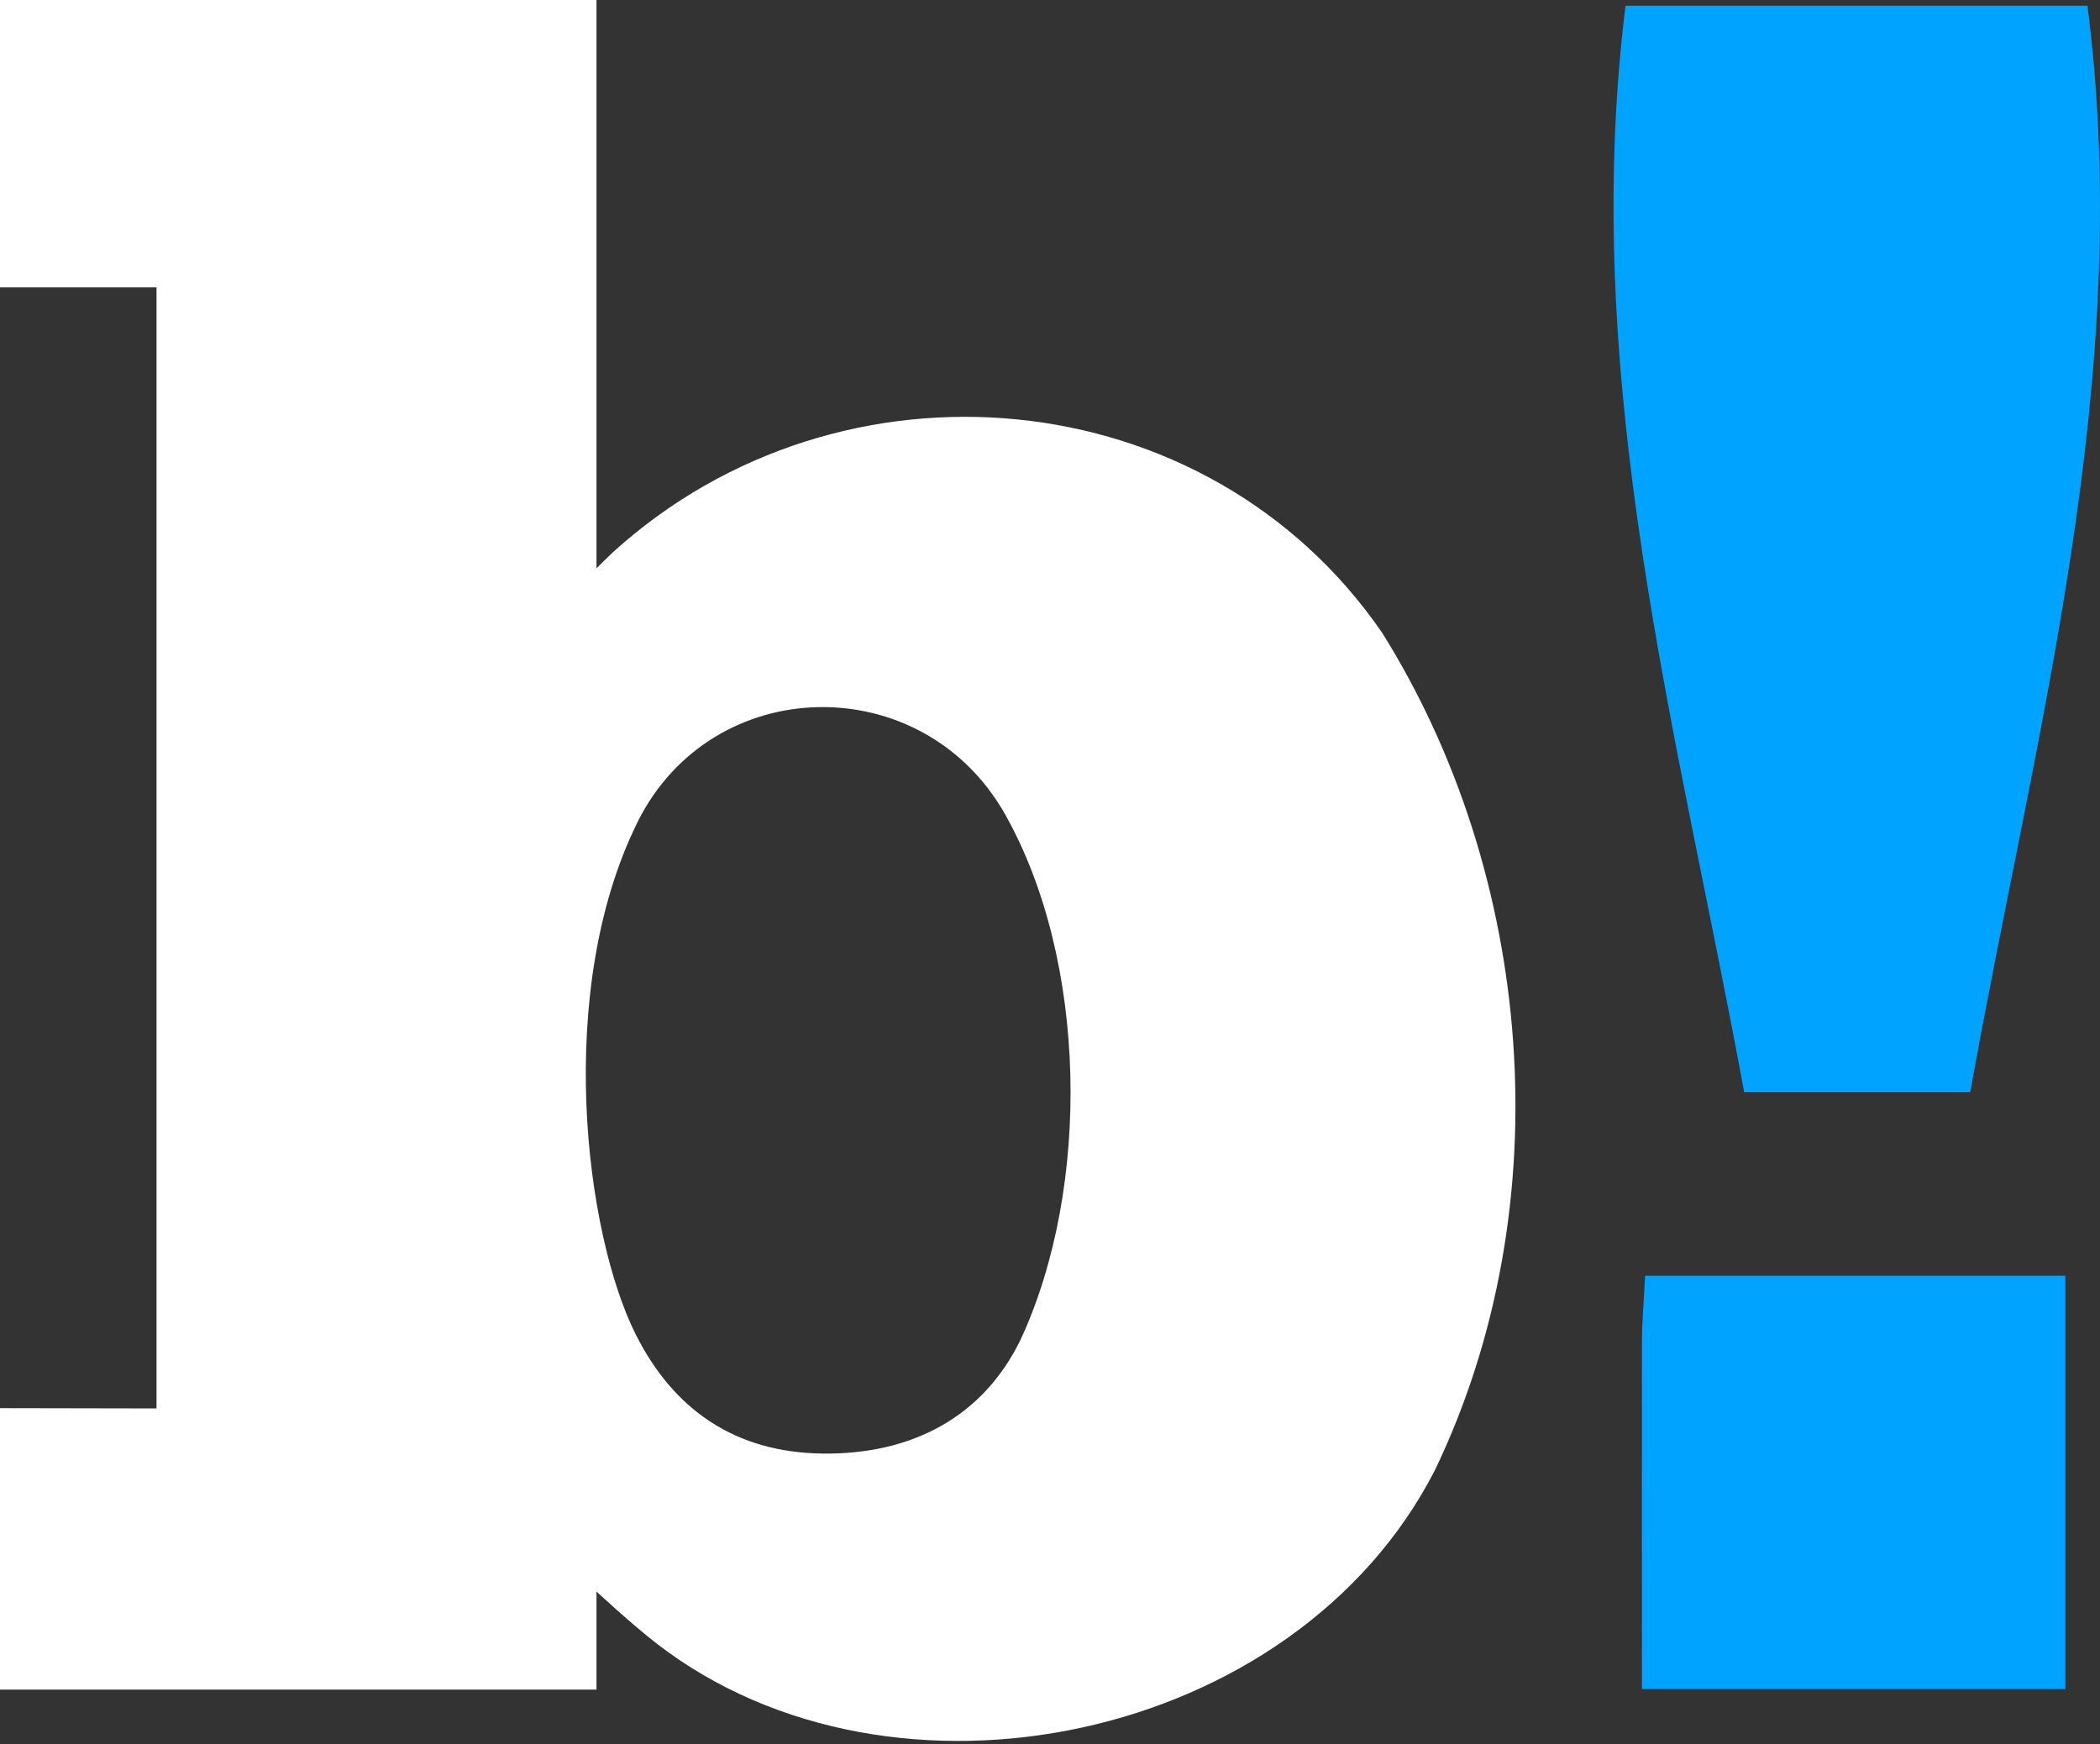
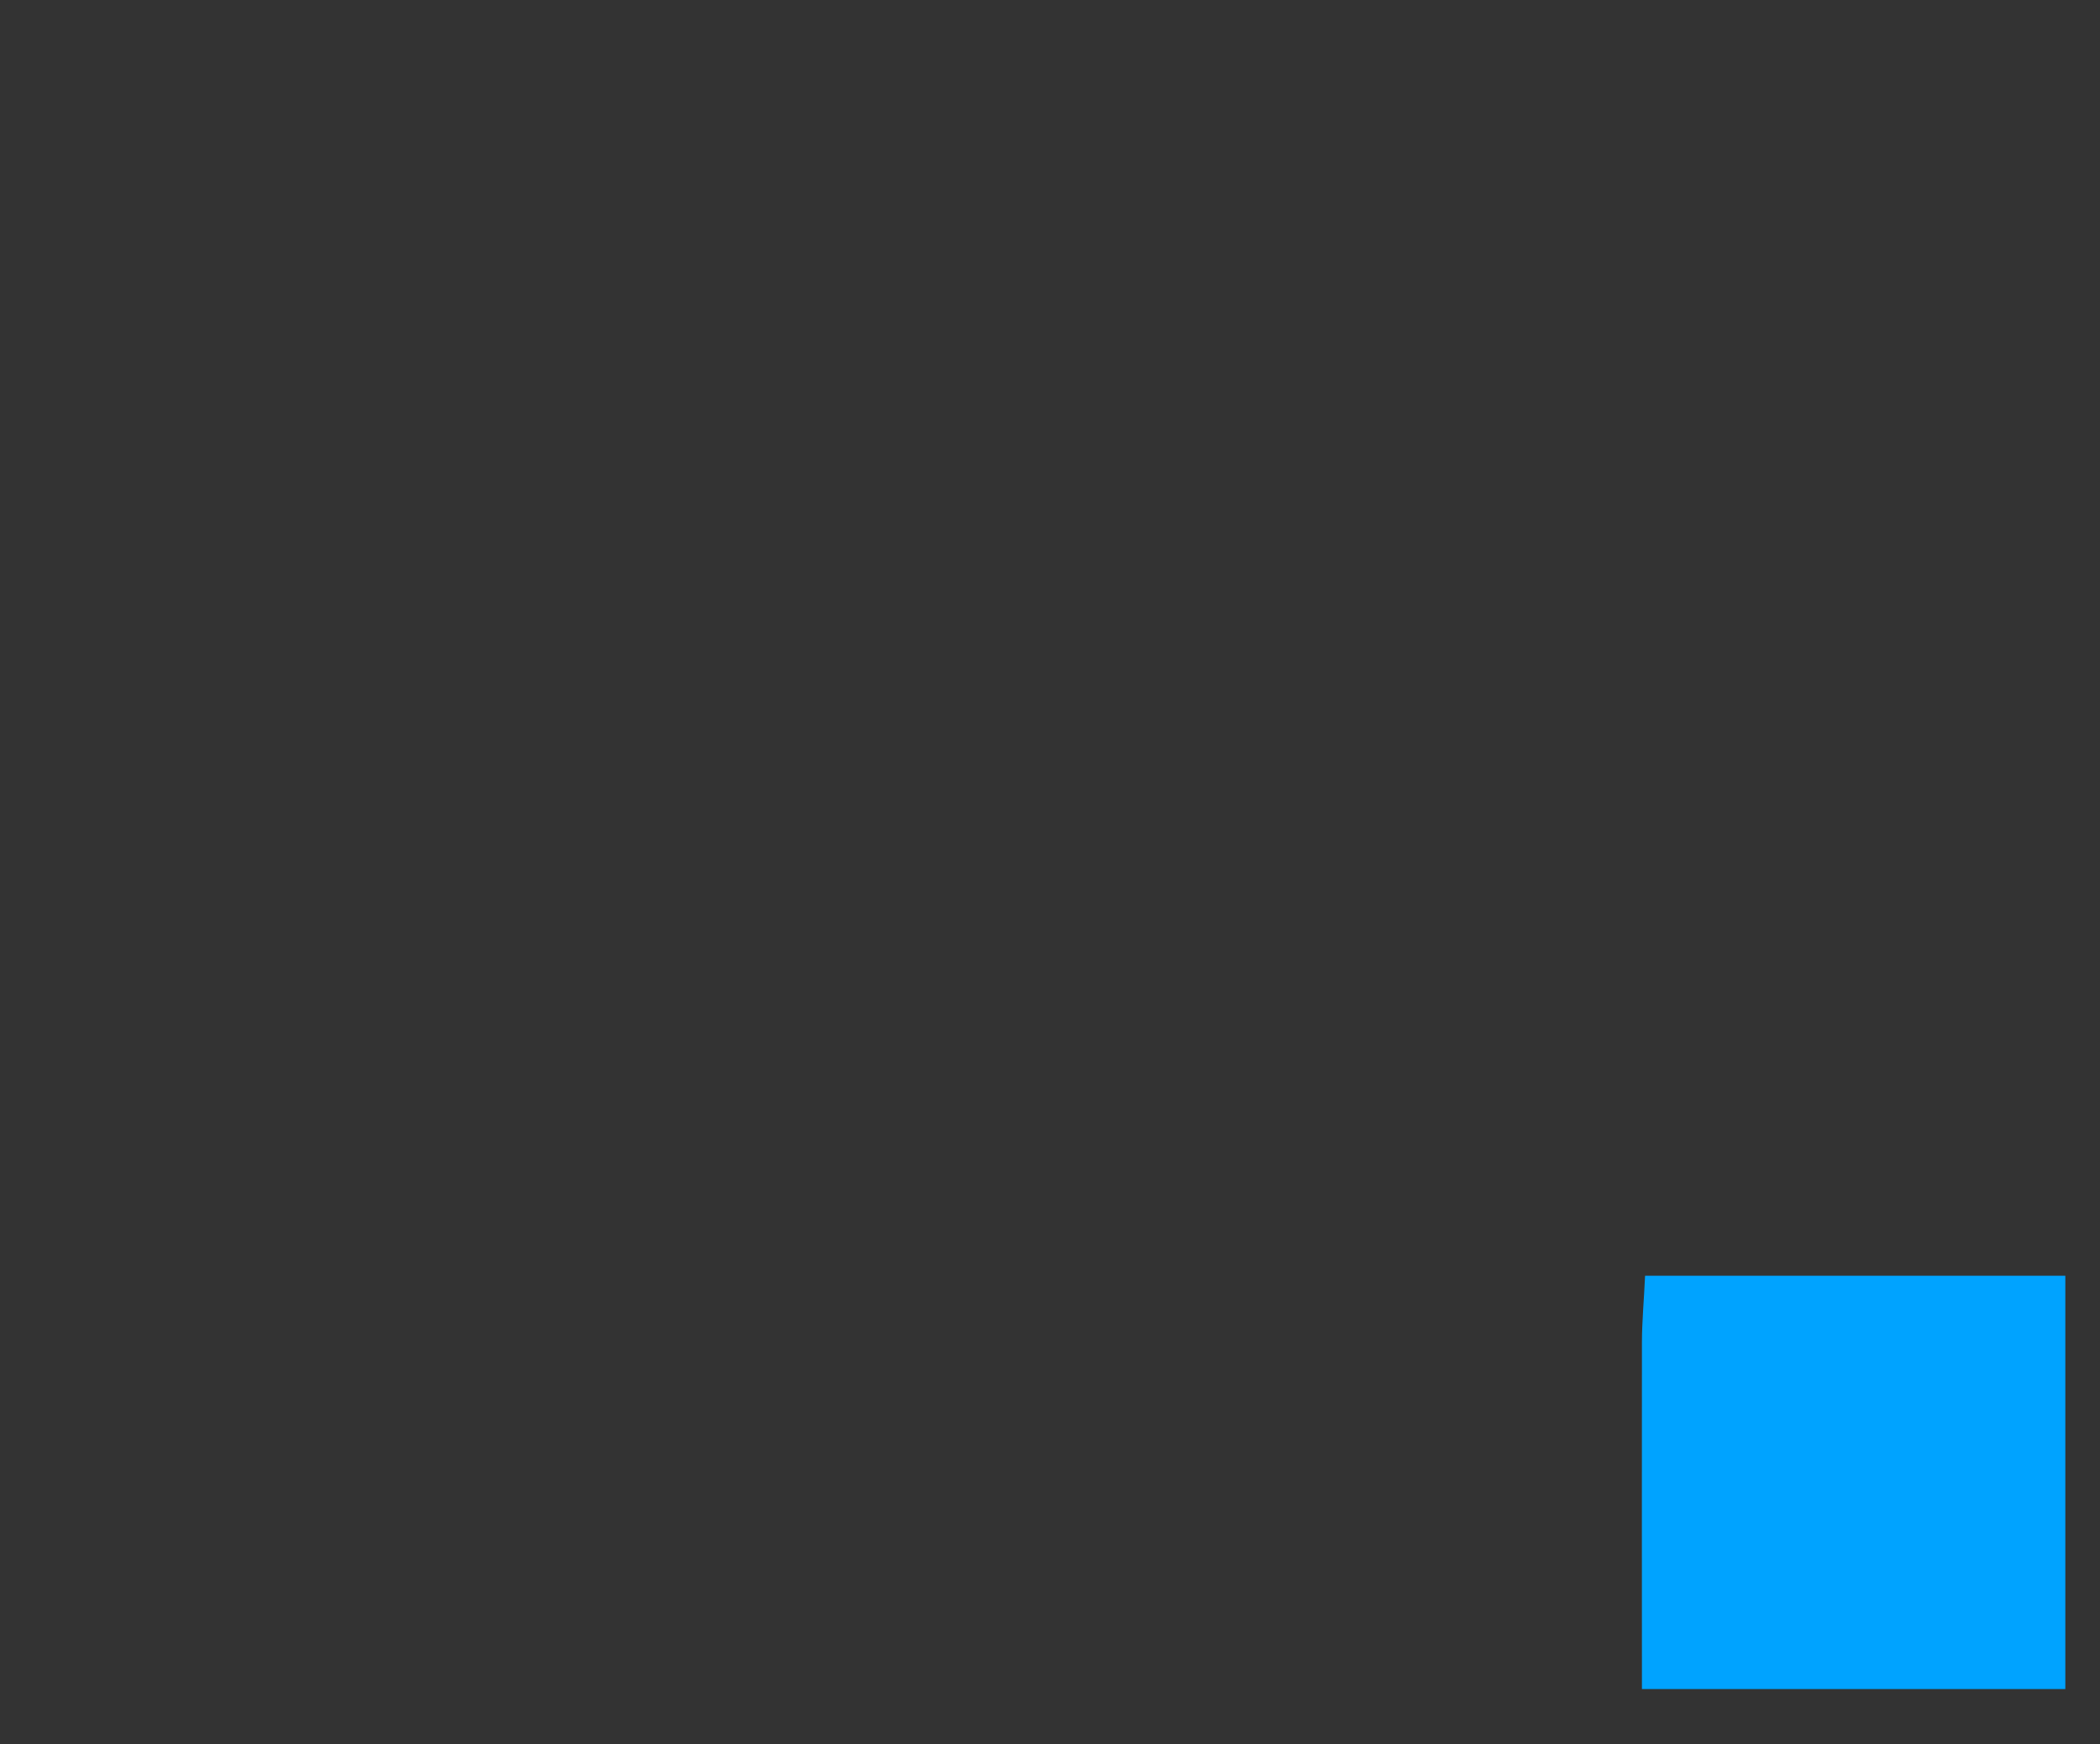
<svg xmlns="http://www.w3.org/2000/svg" width="289" height="240" viewBox="0 0 289 240" fill="none">
  <rect x="0" y="0" width="289" height="240" fill="#333333" stroke="none" />
-   <path d="M82.087 78.176V0H0V39.54H21.539V193.81L0 193.77V232.505H82.087V219.004C82.087 219.004 87.059 223.622 90.439 226.216C122.924 251.273 178.245 239.796 197.465 202.319C215.113 165.569 210.966 120.212 190.213 87.079C166.139 52.059 115.751 47.499 84.347 75.995C83.974 76.329 82.087 78.196 82.087 78.196V78.176ZM87.708 113.177C97.966 92.463 126.973 91.933 138.332 112.076C149.69 132.239 150.162 163.349 140.493 184.259C135.285 195.067 125.361 200.177 113.177 200.02C101.268 199.862 92.739 194.085 87.491 183.63C80.476 169.677 76.309 136.229 87.708 113.196V113.177Z" fill="white" />
-   <path d="M271.142 150.299H240.032C231.012 101.13 217.295 52.569 223.701 0.786H287.276C293.879 52.255 280.005 100.697 271.142 150.299Z" fill="#00A3FF" />
  <path d="M225.961 232.426C225.961 216.095 225.942 200.432 225.961 184.77C225.961 181.881 226.236 179.012 226.394 175.553H284.23V232.426H225.922H225.961Z" fill="#00A3FF" />
</svg>